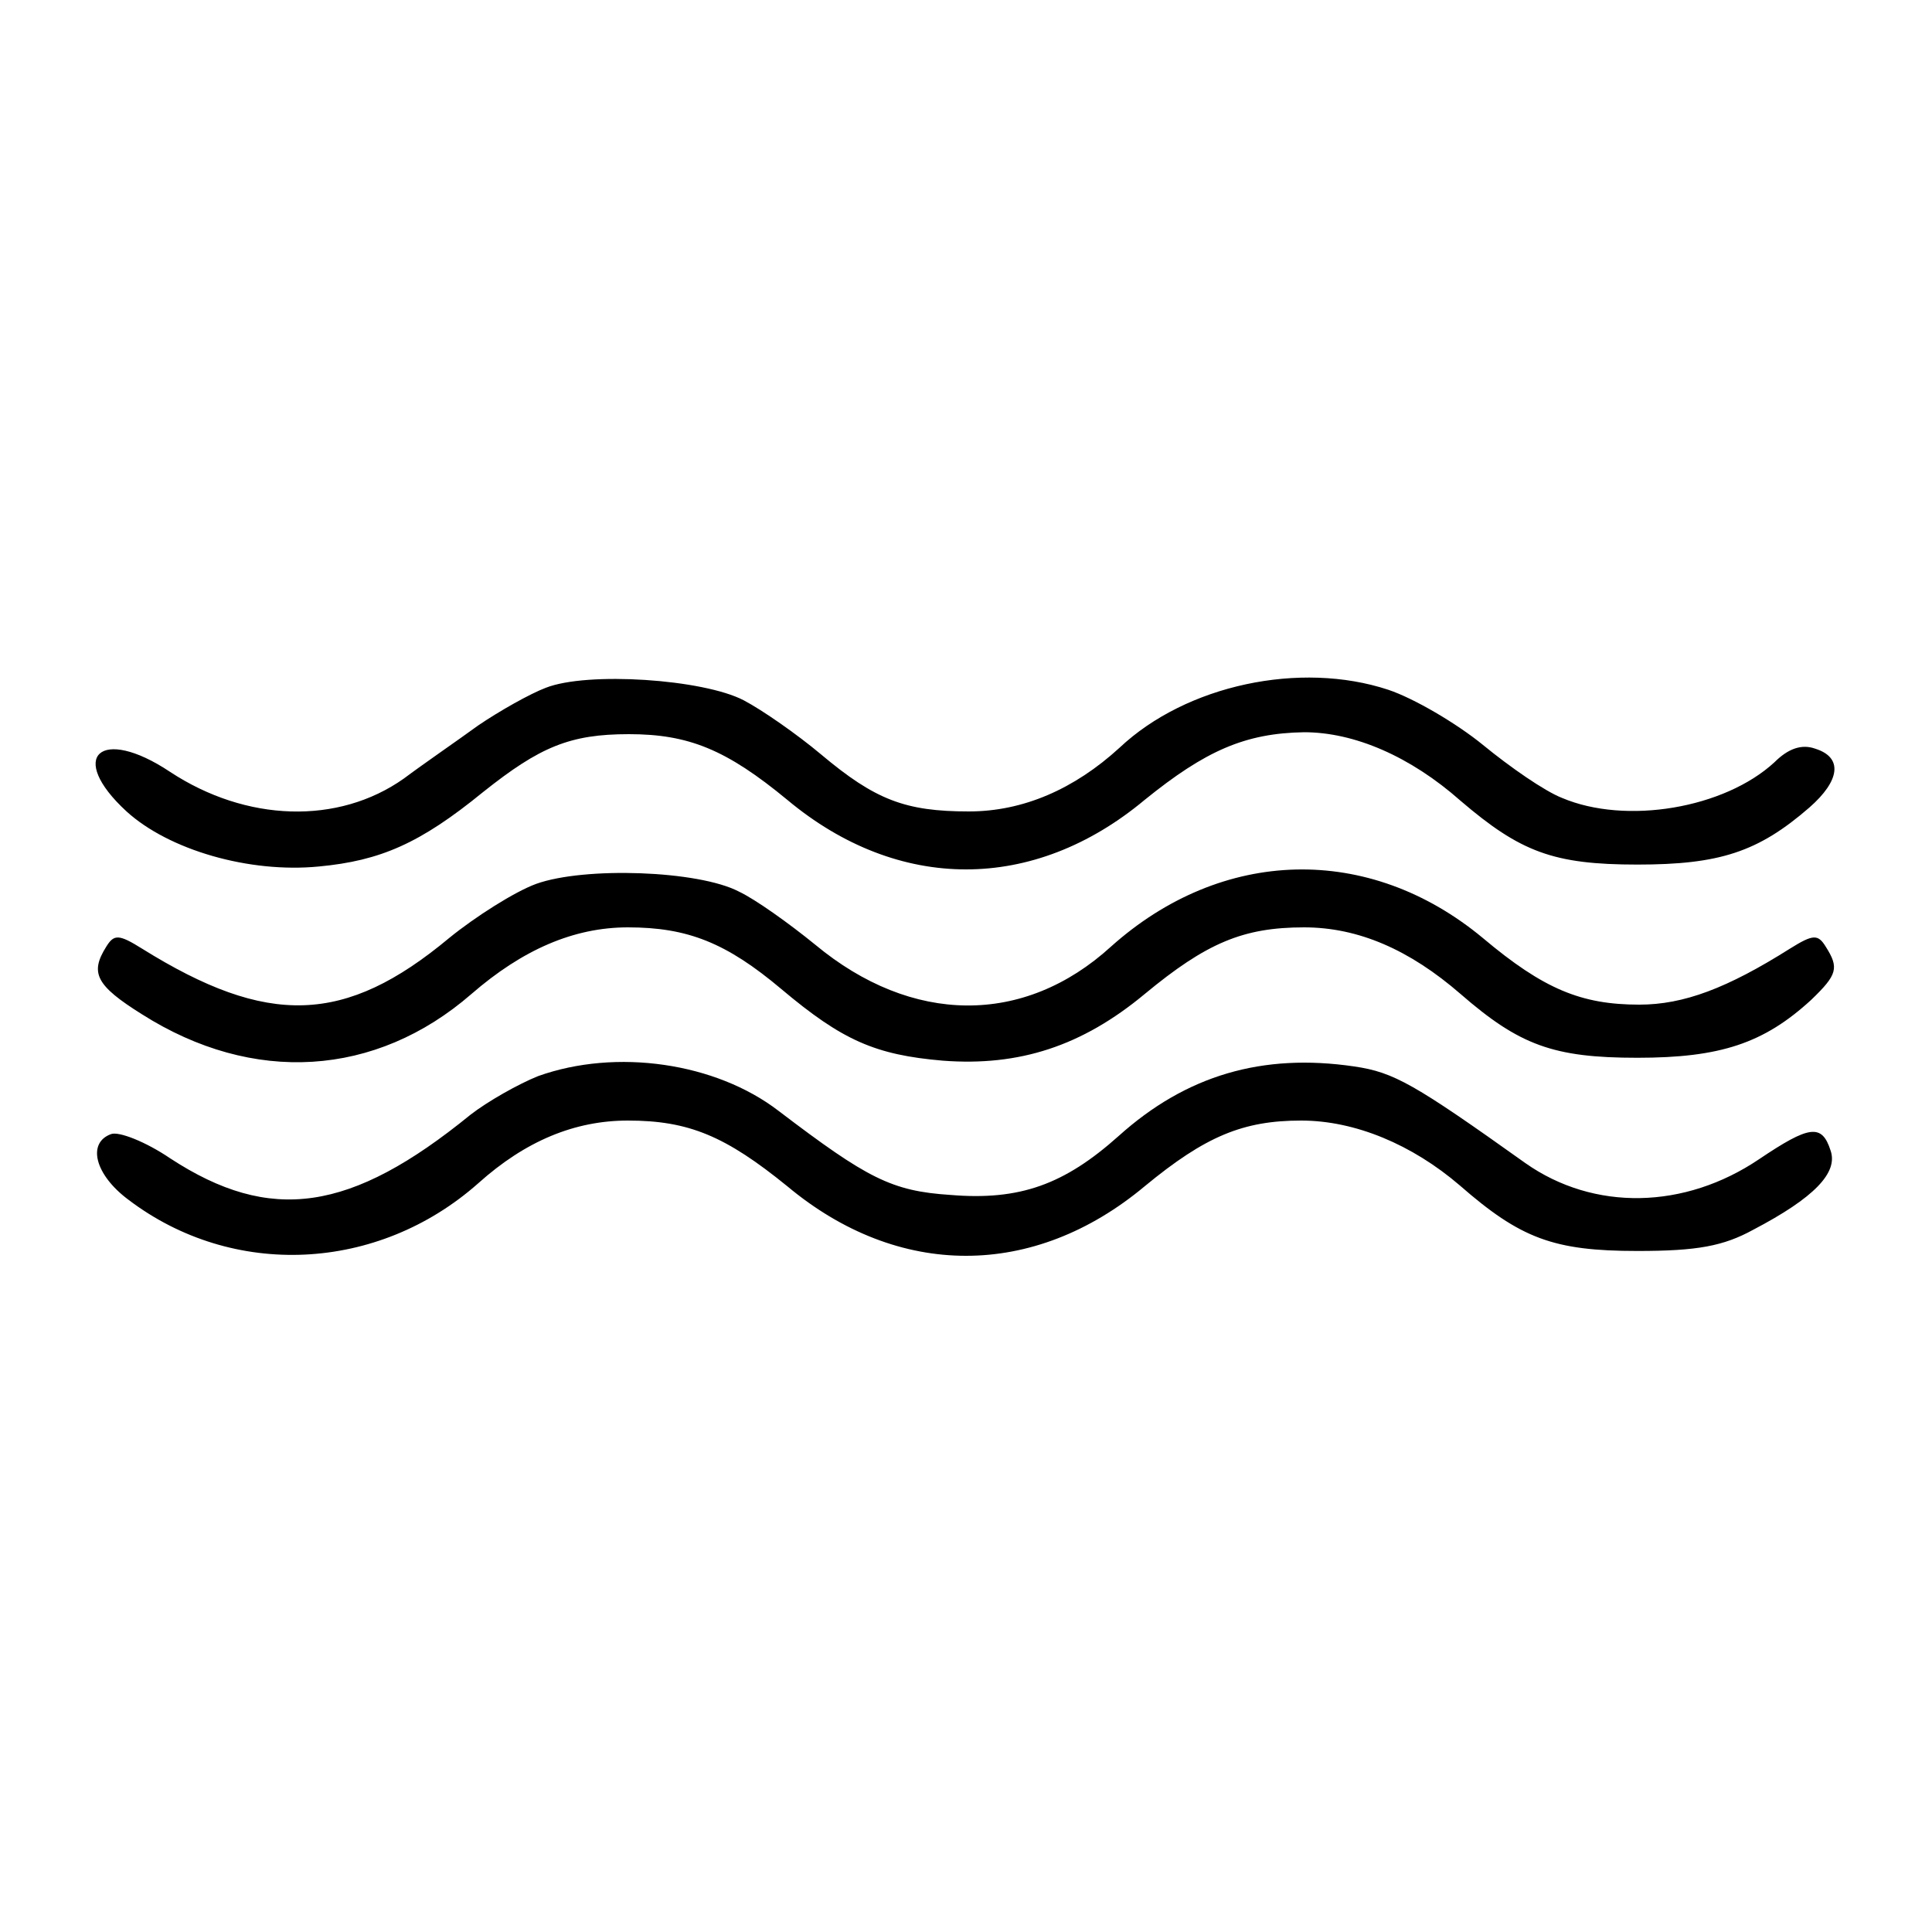
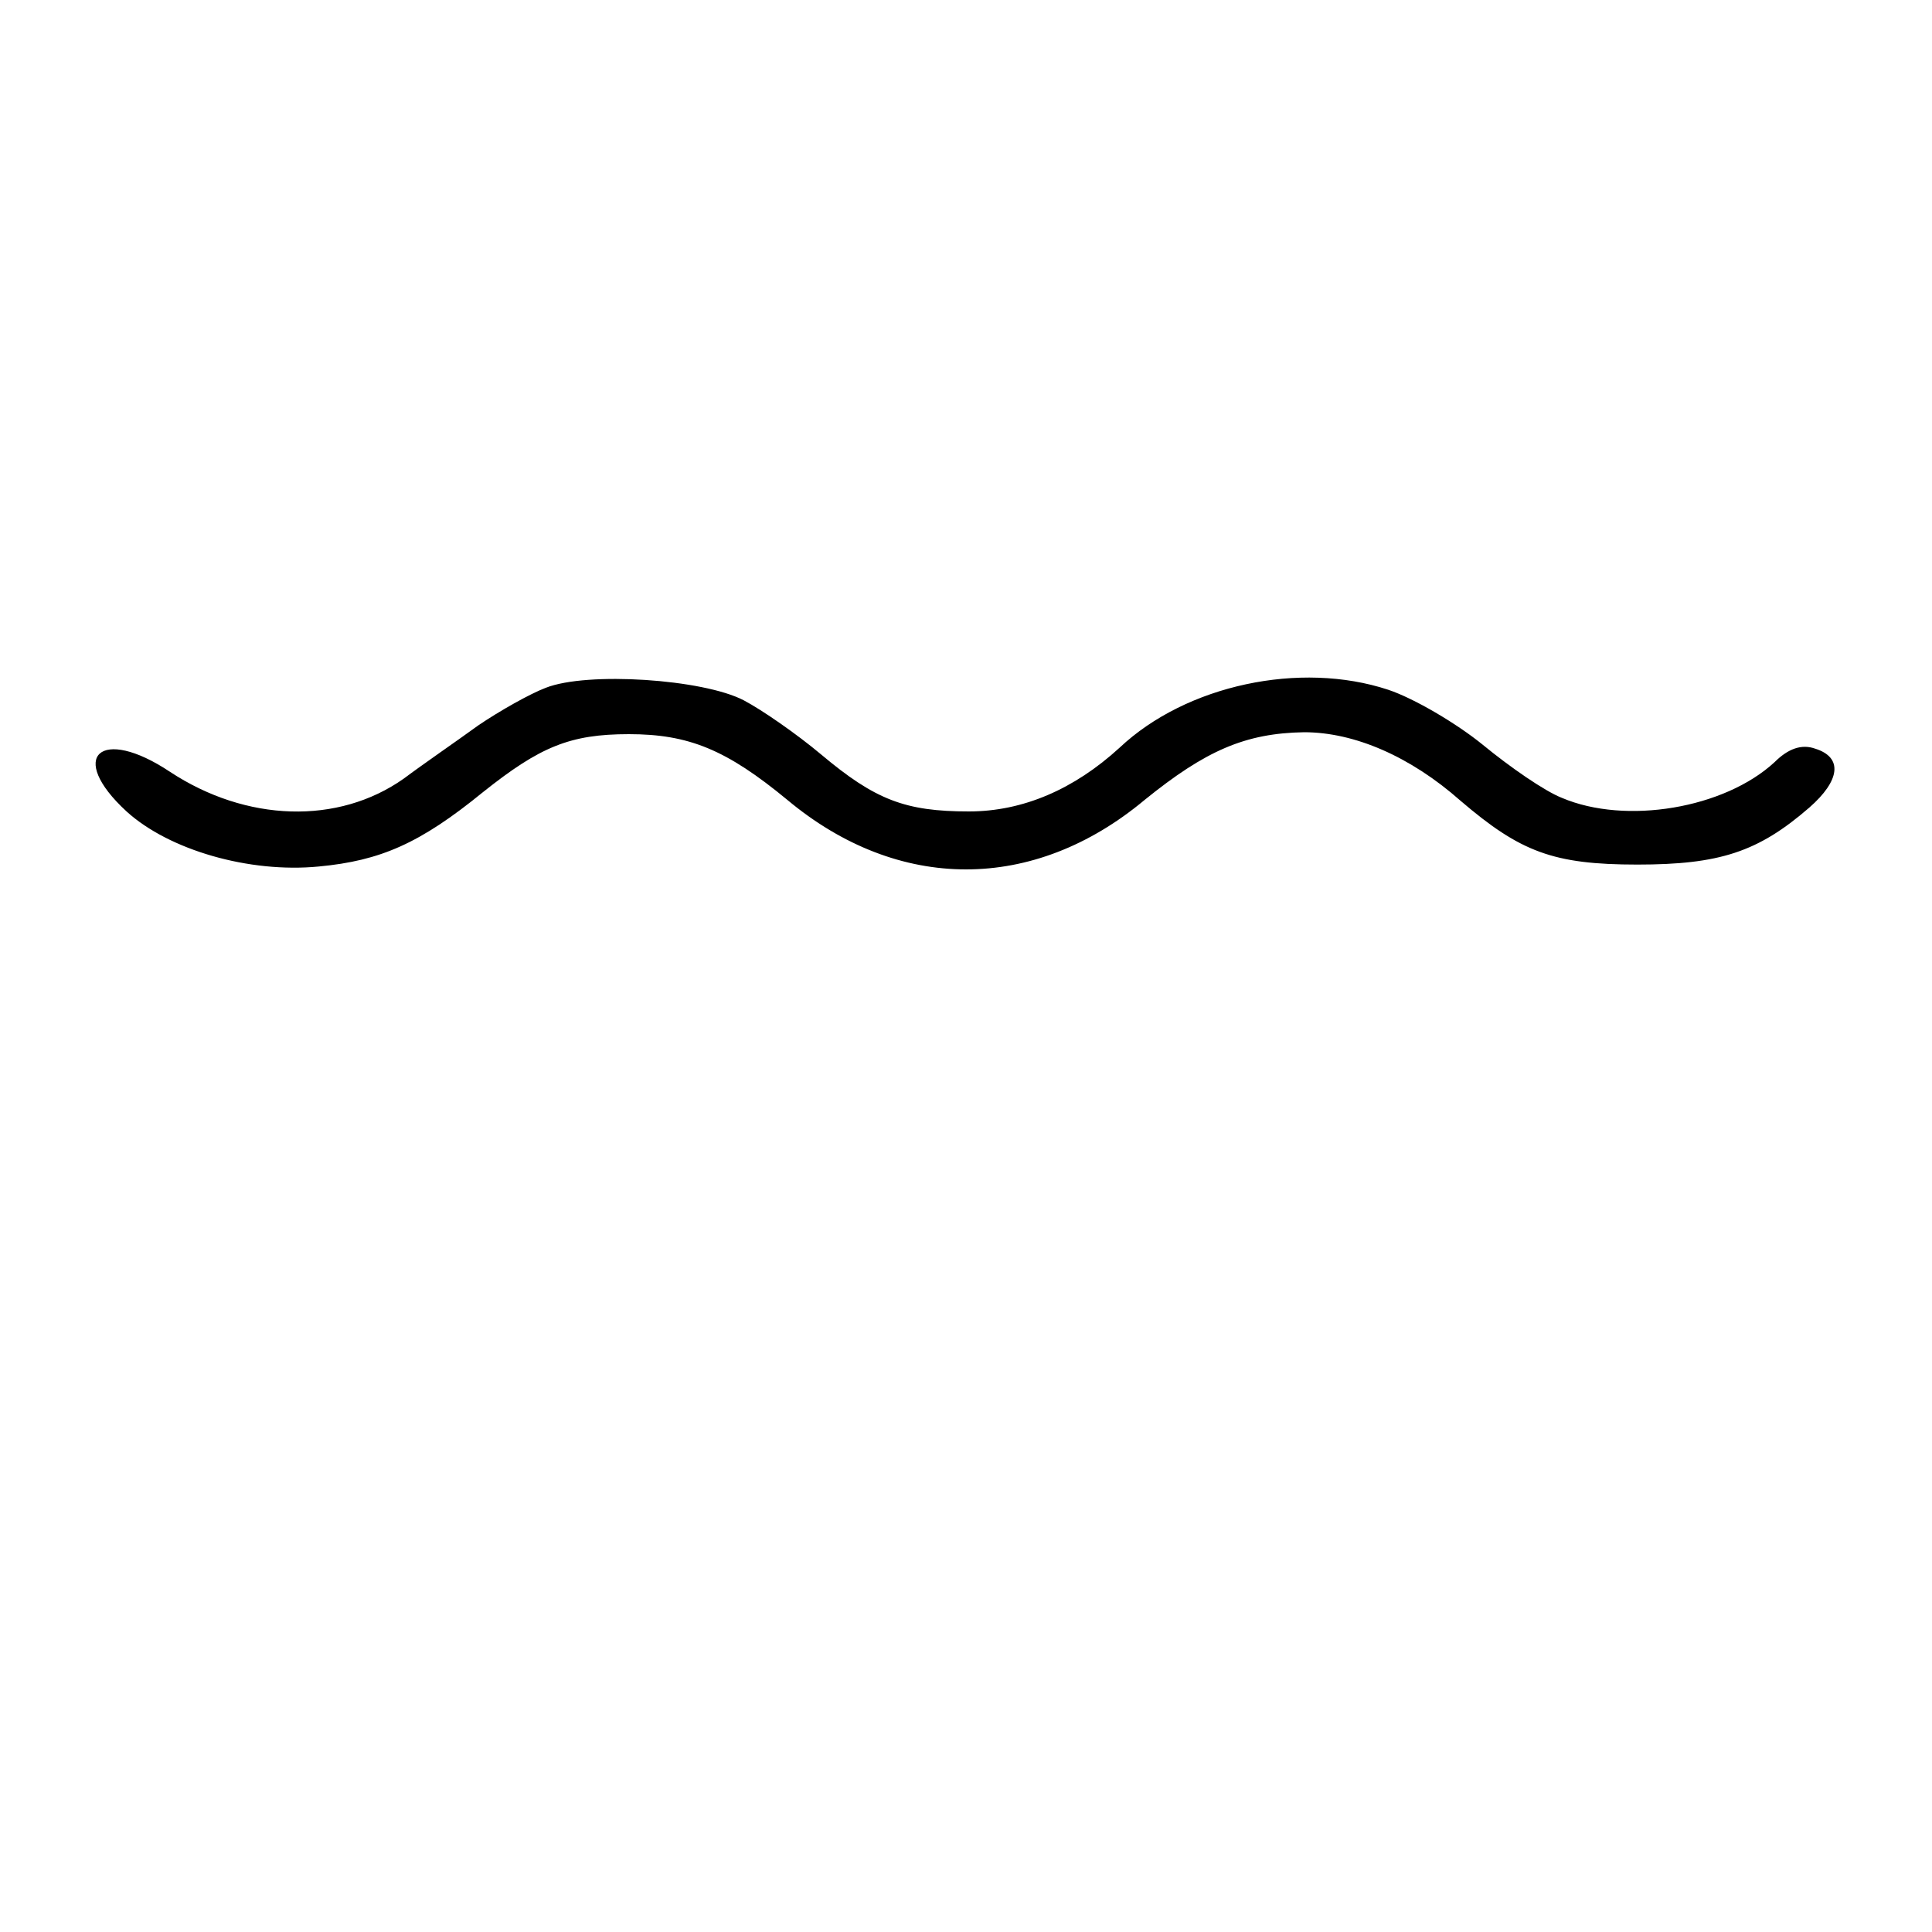
<svg xmlns="http://www.w3.org/2000/svg" version="1.0" width="200pt" height="200pt" viewBox="0 0 200 200" preserveAspectRatio="xMidYMid meet">
  <g transform="translate(0,200) scale(0.1,-0.1)" fill="#000000" stroke="none">
    <path d="M565 1288 c-16 -6 -48 -24 -70 -39 -22 -16 -57 -40 -77 -55 -68 -48 -163 -45 -242 7 -72 48 -107 16 -45 -41 44 -40 127 -64 199 -57 64 6 105 24 170 77 59 47 90 60 151 60 62 0 101 -16 164 -68 115 -96 255 -96 370 0 63 51 104 69 165 70 52 0 110 -25 162 -71 62 -53 96 -66 183 -66 85 0 125 13 178 59 32 28 35 52 6 61 -14 5 -28 0 -42 -14 -52 -48 -154 -65 -220 -37 -18 7 -54 32 -82 55 -27 22 -71 48 -98 57 -91 30 -209 5 -278 -60 -47 -43 -100 -66 -156 -66 -66 0 -97 12 -153 59 -25 21 -61 46 -80 56 -42 22 -162 30 -205 13z" />
-     <path d="M555 1085 c-22 -8 -63 -34 -90 -56 -108 -90 -188 -92 -318 -11 -24 15 -29 15 -37 2 -17 -27 -11 -40 37 -70 115 -73 242 -65 341 21 53 46 106 69 162 69 62 0 102 -16 159 -64 63 -53 97 -68 167 -74 79 -6 144 15 209 69 64 53 102 69 165 69 56 0 109 -23 162 -69 61 -53 96 -66 183 -66 86 0 131 15 180 60 27 26 29 33 15 55 -8 13 -13 13 -37 -2 -65 -41 -110 -58 -156 -58 -60 0 -99 16 -162 69 -118 98 -270 94 -385 -9 -90 -82 -206 -81 -306 2 -27 22 -62 47 -79 55 -42 22 -160 26 -210 8z" />
-     <path d="M557 886 c-20 -8 -52 -26 -70 -40 -124 -101 -207 -113 -311 -45 -25 17 -53 28 -61 25 -25 -9 -17 -42 18 -68 108 -82 258 -75 362 17 49 44 100 65 155 65 63 0 101 -16 165 -68 115 -96 255 -96 370 0 63 52 102 68 162 68 56 0 115 -25 164 -67 63 -55 97 -68 184 -68 62 0 89 5 120 22 63 33 88 59 80 82 -9 28 -22 26 -74 -9 -77 -52 -171 -54 -242 -4 -115 82 -136 94 -177 100 -95 14 -174 -9 -244 -72 -56 -50 -102 -67 -174 -61 -61 4 -86 17 -178 87 -65 50 -168 65 -249 36z" />
  </g>
</svg>